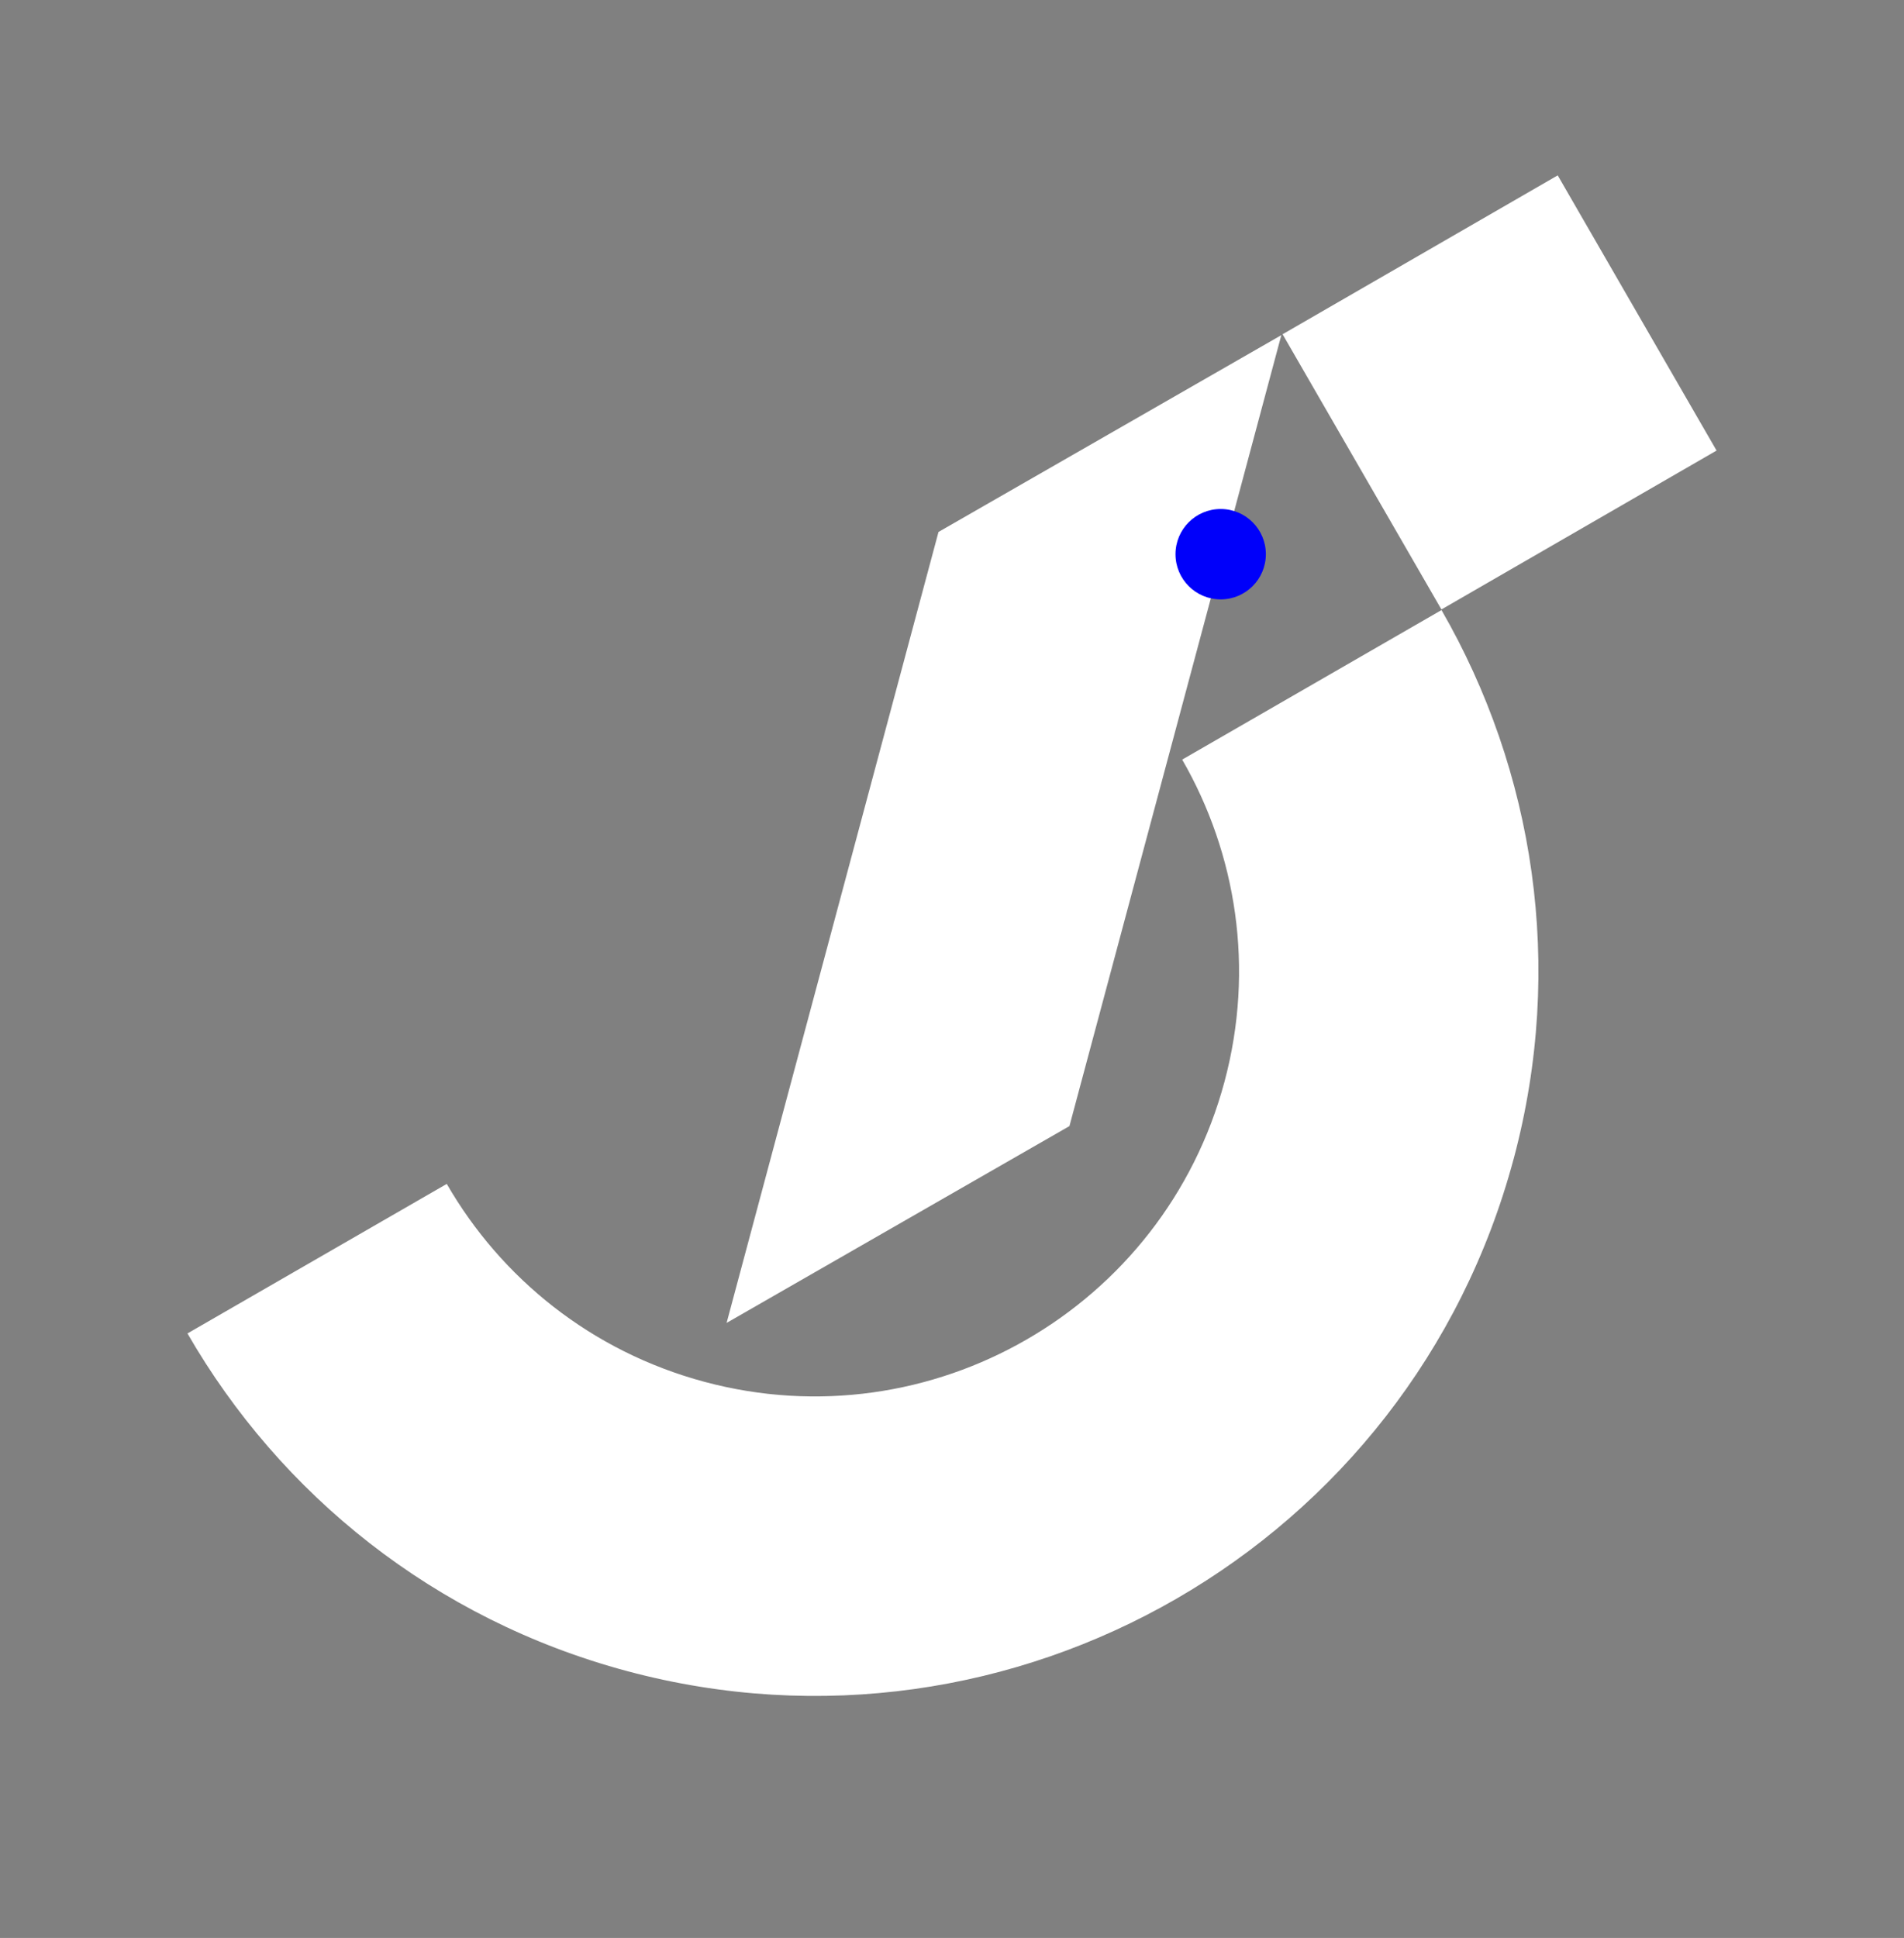
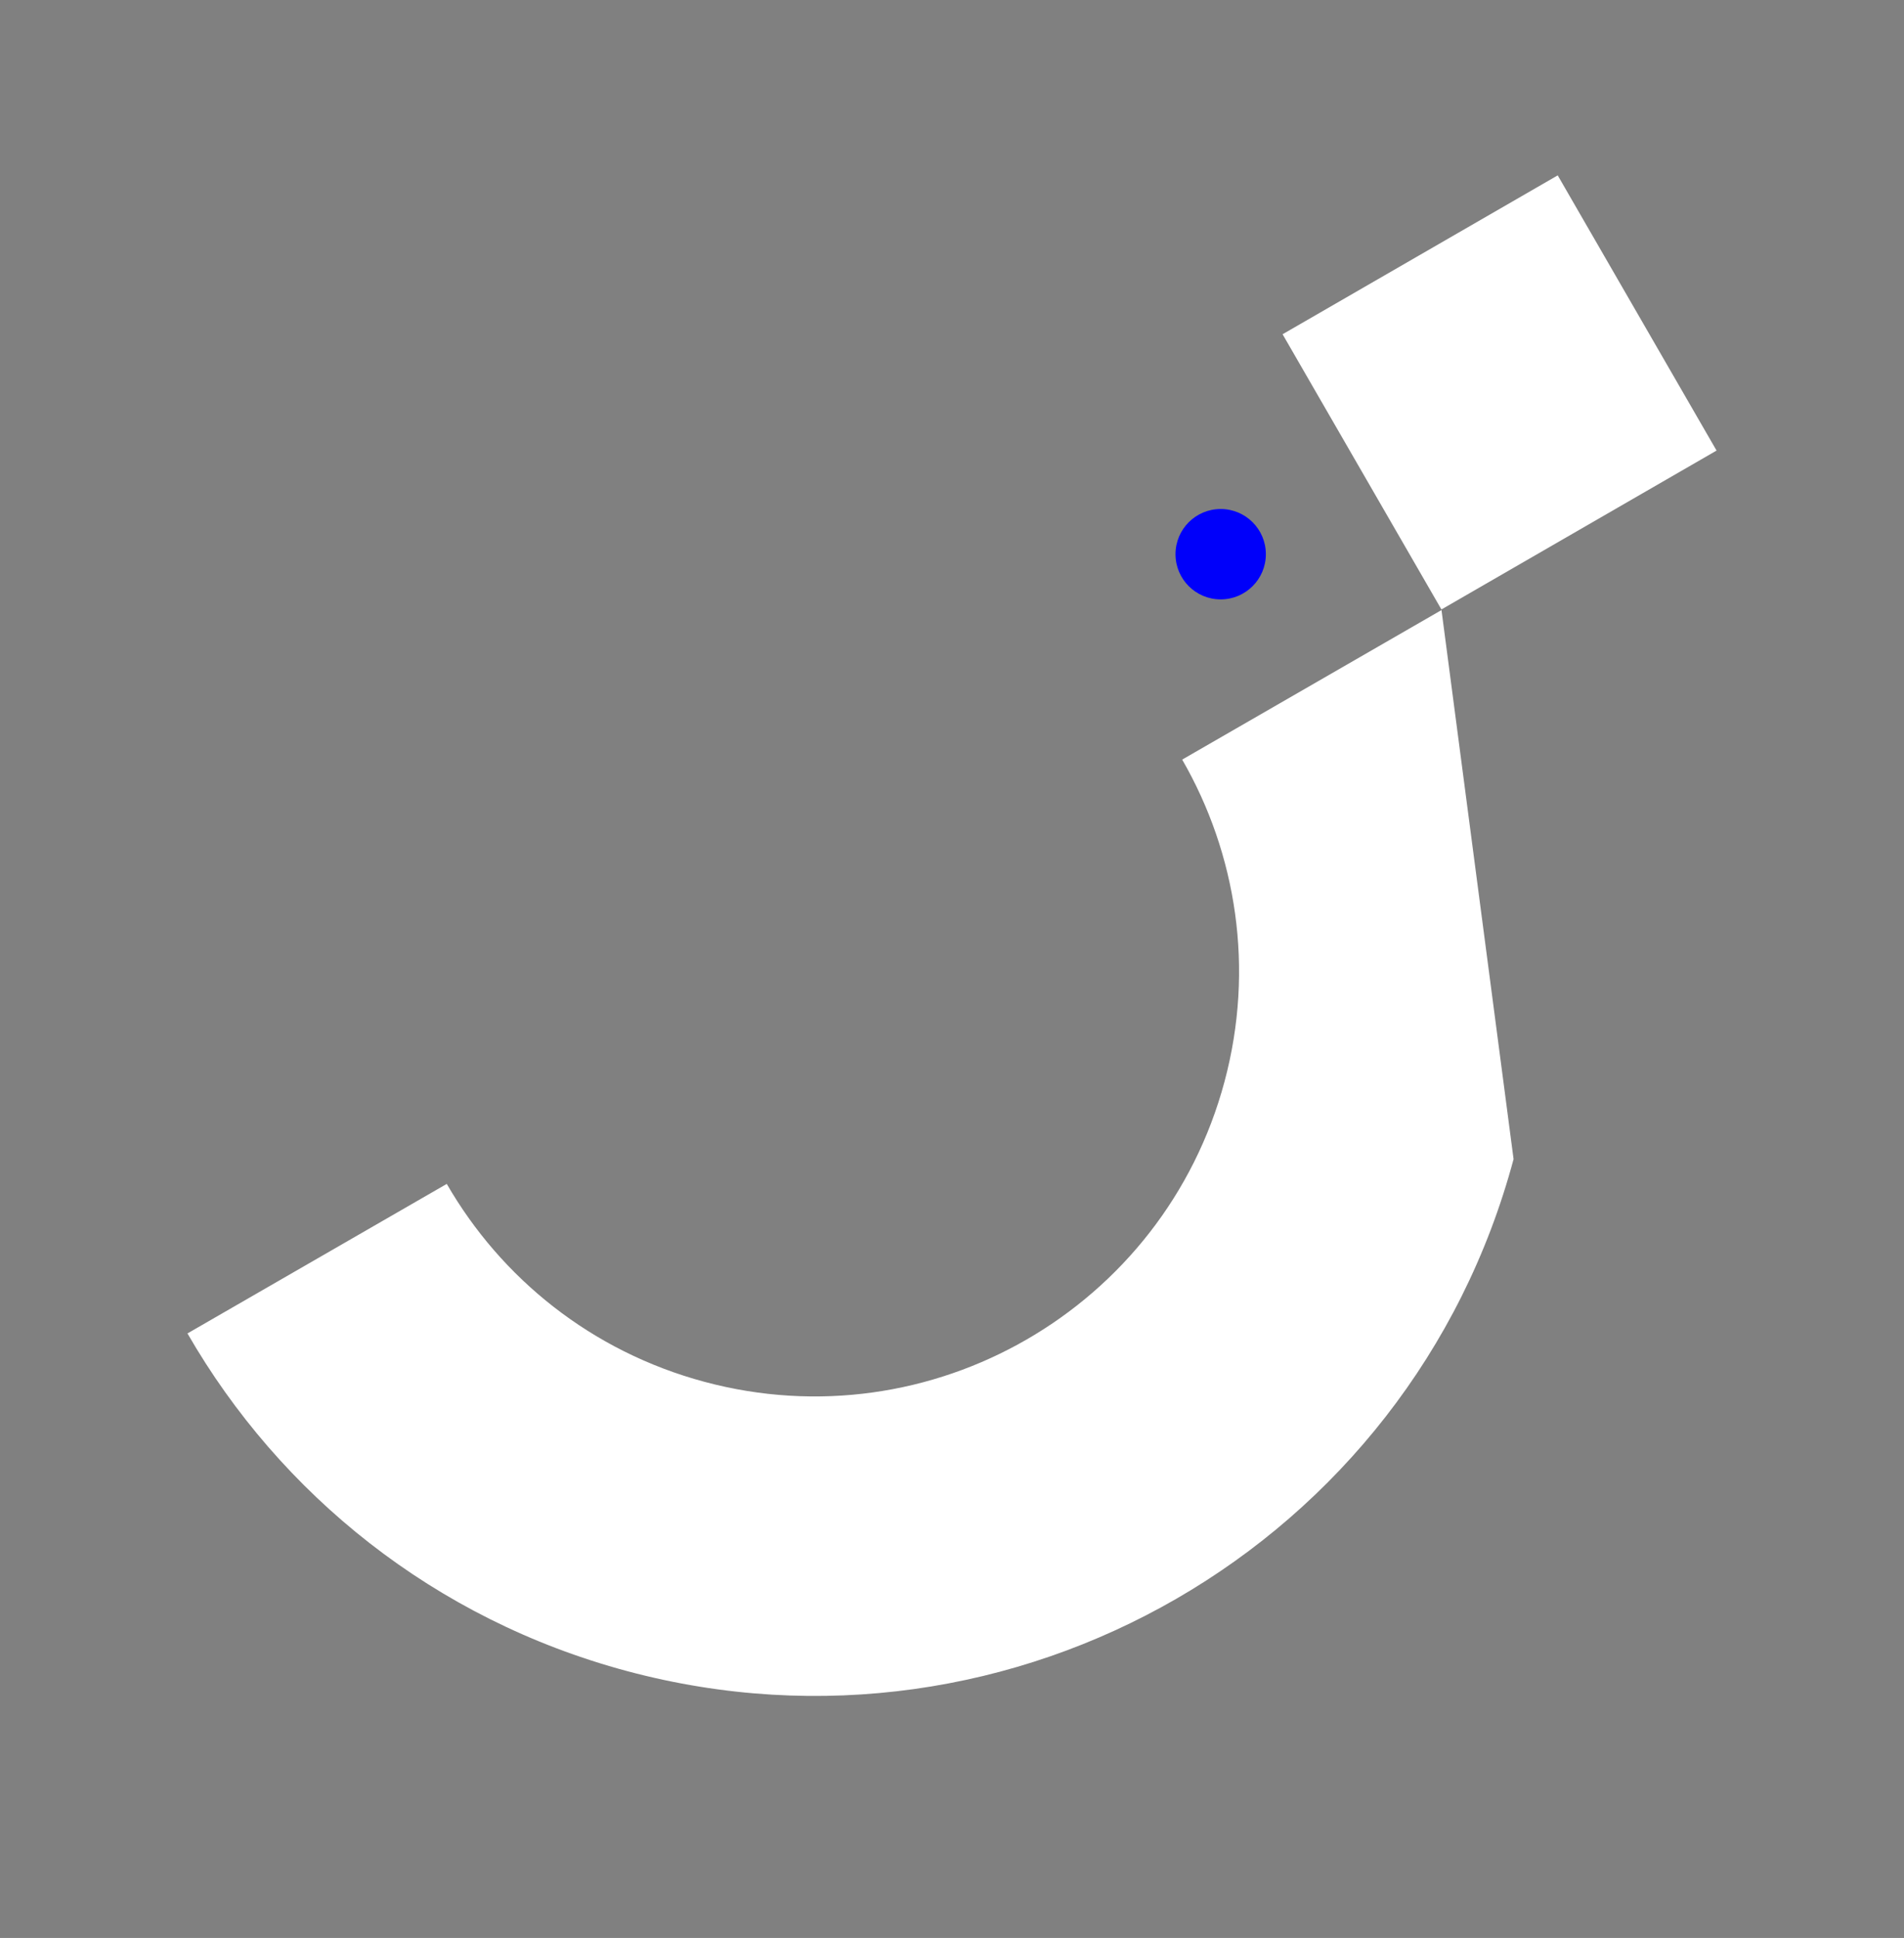
<svg xmlns="http://www.w3.org/2000/svg" id="Layer_1" viewBox="0 0 512 521">
  <rect x="0" y="0" width="512" height="521" fill="#808080" stroke="none" />
  <defs>
    <style>.cls-1{fill:#0000fa;}.cls-2{fill:#fff;}</style>
  </defs>
  <g>
-     <path class="cls-2" d="M407.01,311.62c-27.82,103.84-134.54,165.46-238.37,137.64-51.95-13.92-93.34-47.59-118.23-90.78l69.73-40.2c14.6,25.32,38.88,45.06,69.34,53.22,60.89,16.32,123.48-19.81,139.8-80.71,8.15-30.43,3.21-61.28-11.38-86.58l69.73-40.2c24.86,43.13,33.29,95.72,19.39,147.61Z" />
-     <polygon class="cls-2" points="287.58 302.74 195.39 355.65 252.37 143.01 344.56 90.1 287.58 302.74" />
+     <path class="cls-2" d="M407.01,311.62c-27.82,103.84-134.54,165.46-238.37,137.64-51.95-13.92-93.34-47.59-118.23-90.78l69.73-40.2c14.6,25.32,38.88,45.06,69.34,53.22,60.89,16.32,123.48-19.81,139.8-80.71,8.15-30.43,3.21-61.28-11.38-86.58l69.73-40.2Z" />
    <rect class="cls-2" x="360.54" y="62.78" width="85.43" height="85.43" transform="translate(292.98 -296.48) rotate(60)" />
  </g>
  <circle class="cls-1" cx="328.25" cy="148.99" r="12.15" />
</svg>